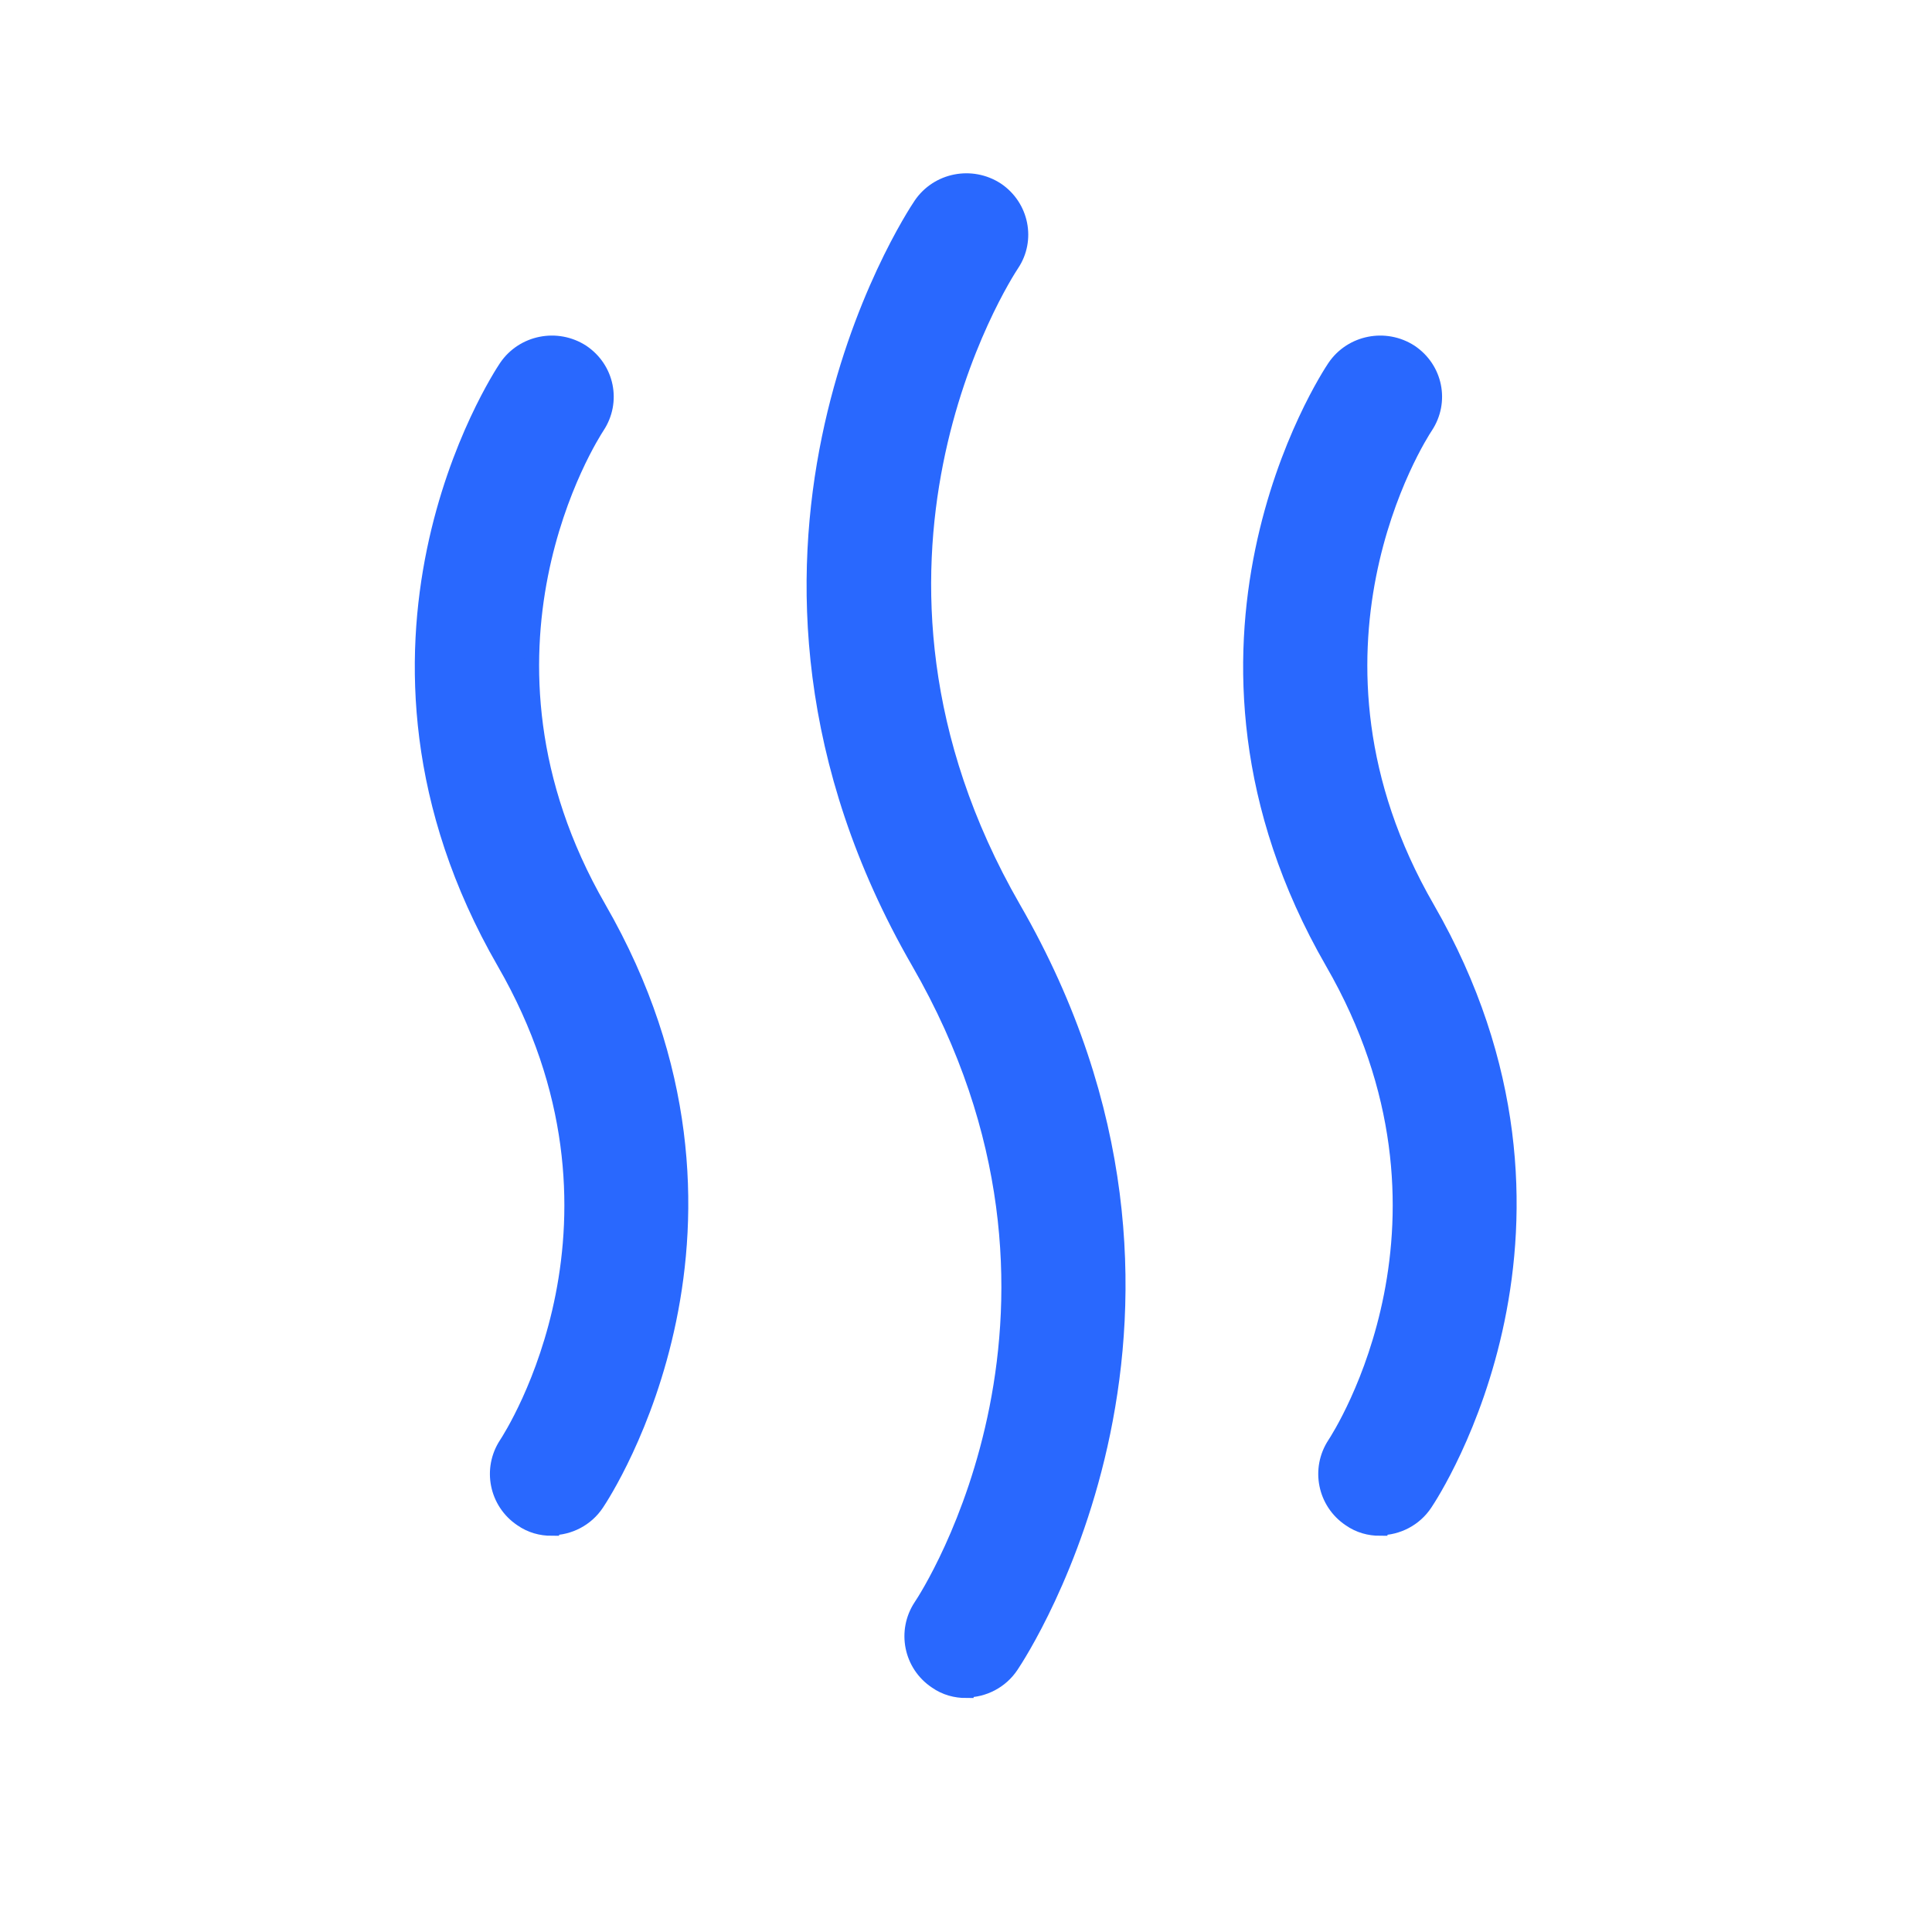
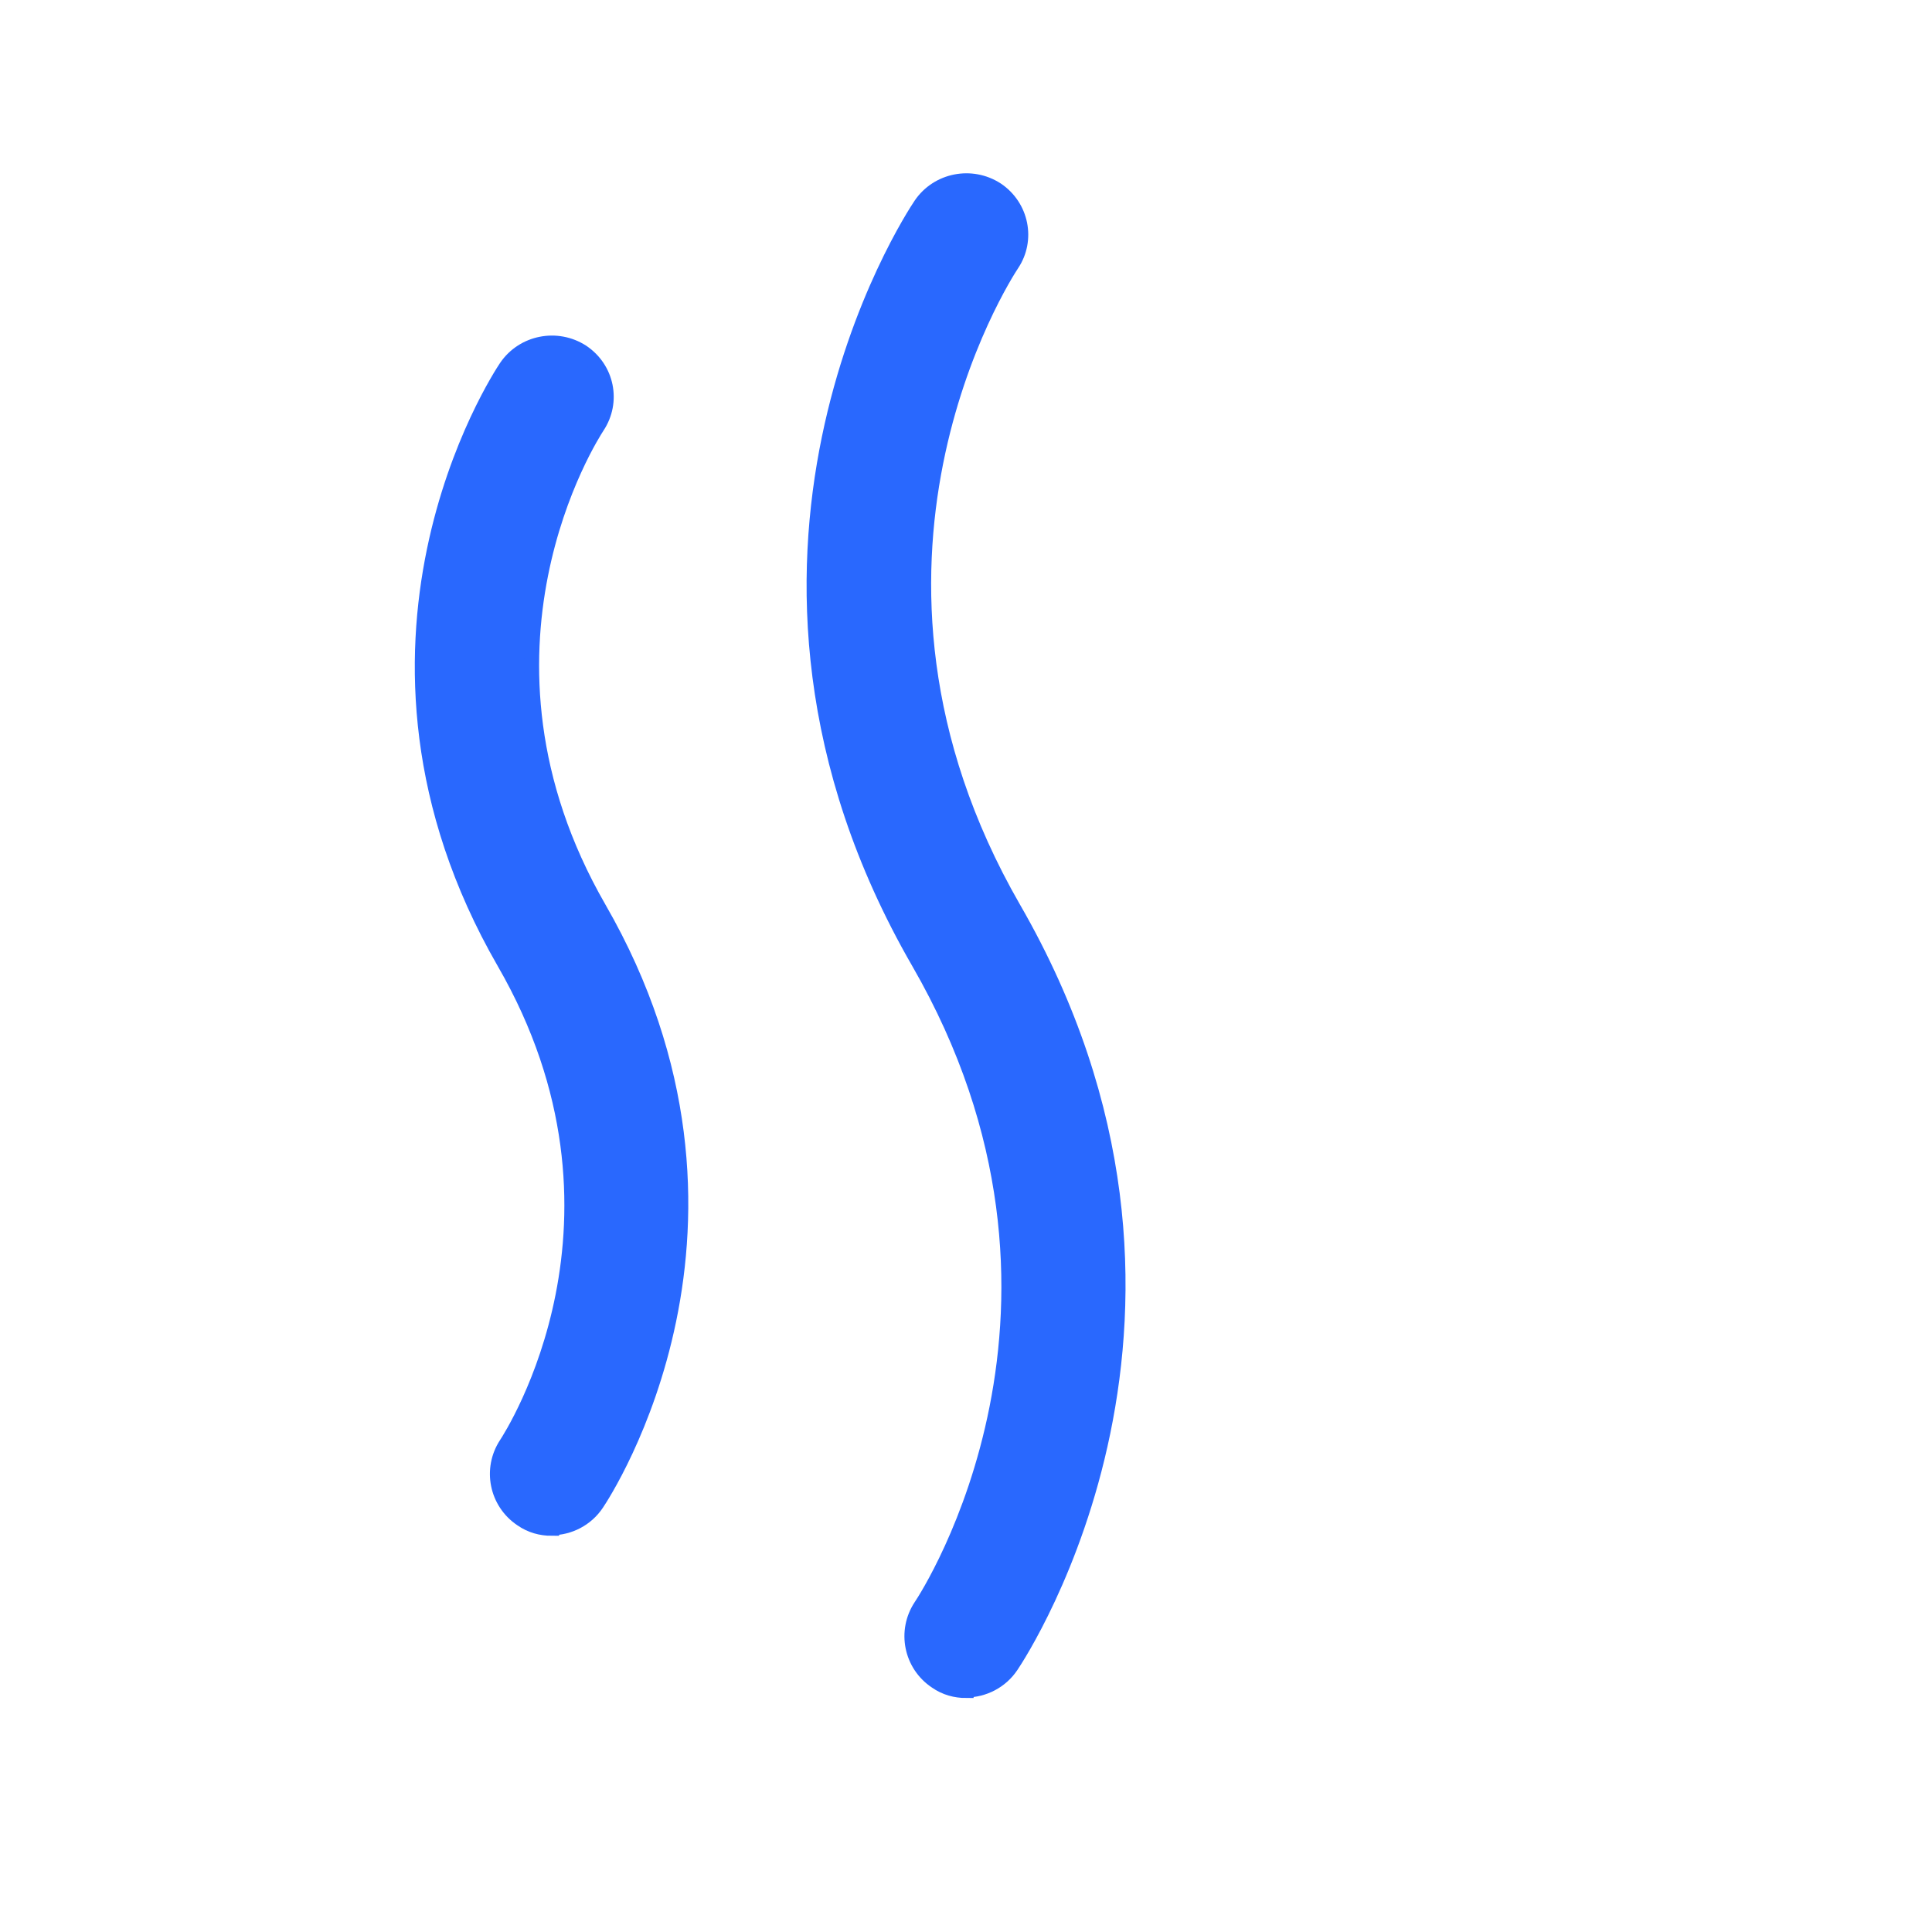
<svg xmlns="http://www.w3.org/2000/svg" width="64" height="64" viewBox="0 0 64 64" fill="none">
  <path d="M32.002 55.999C31.66 55.999 31.317 55.91 31.011 55.695C30.182 55.142 29.966 54.035 30.507 53.213C30.777 52.82 36.975 43.213 30.435 31.874C22.759 18.57 30.182 7.267 30.507 6.785C31.065 5.963 32.182 5.749 33.011 6.285C33.84 6.838 34.056 7.945 33.516 8.749C33.245 9.16 27.047 18.749 33.57 30.088C41.245 43.392 33.822 54.695 33.498 55.177C33.155 55.695 32.579 55.981 32.002 55.981V55.999Z" fill="#2968FE" stroke="#2968FE" stroke-width="0.5" />
-   <path d="M45.711 50.625C45.368 50.625 45.026 50.535 44.72 50.321C43.891 49.767 43.675 48.66 44.215 47.839C44.413 47.535 49.044 40.357 44.143 31.875C38.125 21.428 43.963 12.535 44.215 12.16C44.774 11.339 45.891 11.125 46.72 11.66C47.548 12.214 47.765 13.303 47.224 14.125C47.008 14.446 42.395 21.625 47.278 30.089C53.296 40.535 47.458 49.428 47.206 49.803C46.864 50.321 46.287 50.607 45.711 50.607V50.625Z" fill="#2968FE" stroke="#2968FE" stroke-width="0.5" />
  <path d="M18.271 50.625C17.928 50.625 17.586 50.535 17.28 50.321C16.451 49.767 16.235 48.66 16.775 47.839C16.973 47.535 21.604 40.357 16.703 31.875C10.685 21.428 16.523 12.535 16.775 12.16C17.334 11.339 18.451 11.125 19.28 11.66C20.108 12.214 20.325 13.303 19.784 14.125C19.586 14.428 14.955 21.607 19.838 30.089C25.856 40.535 20.018 49.428 19.766 49.803C19.424 50.321 18.847 50.607 18.271 50.607V50.625Z" fill="#2968FE" stroke="#2968FE" stroke-width="0.5" />
</svg>